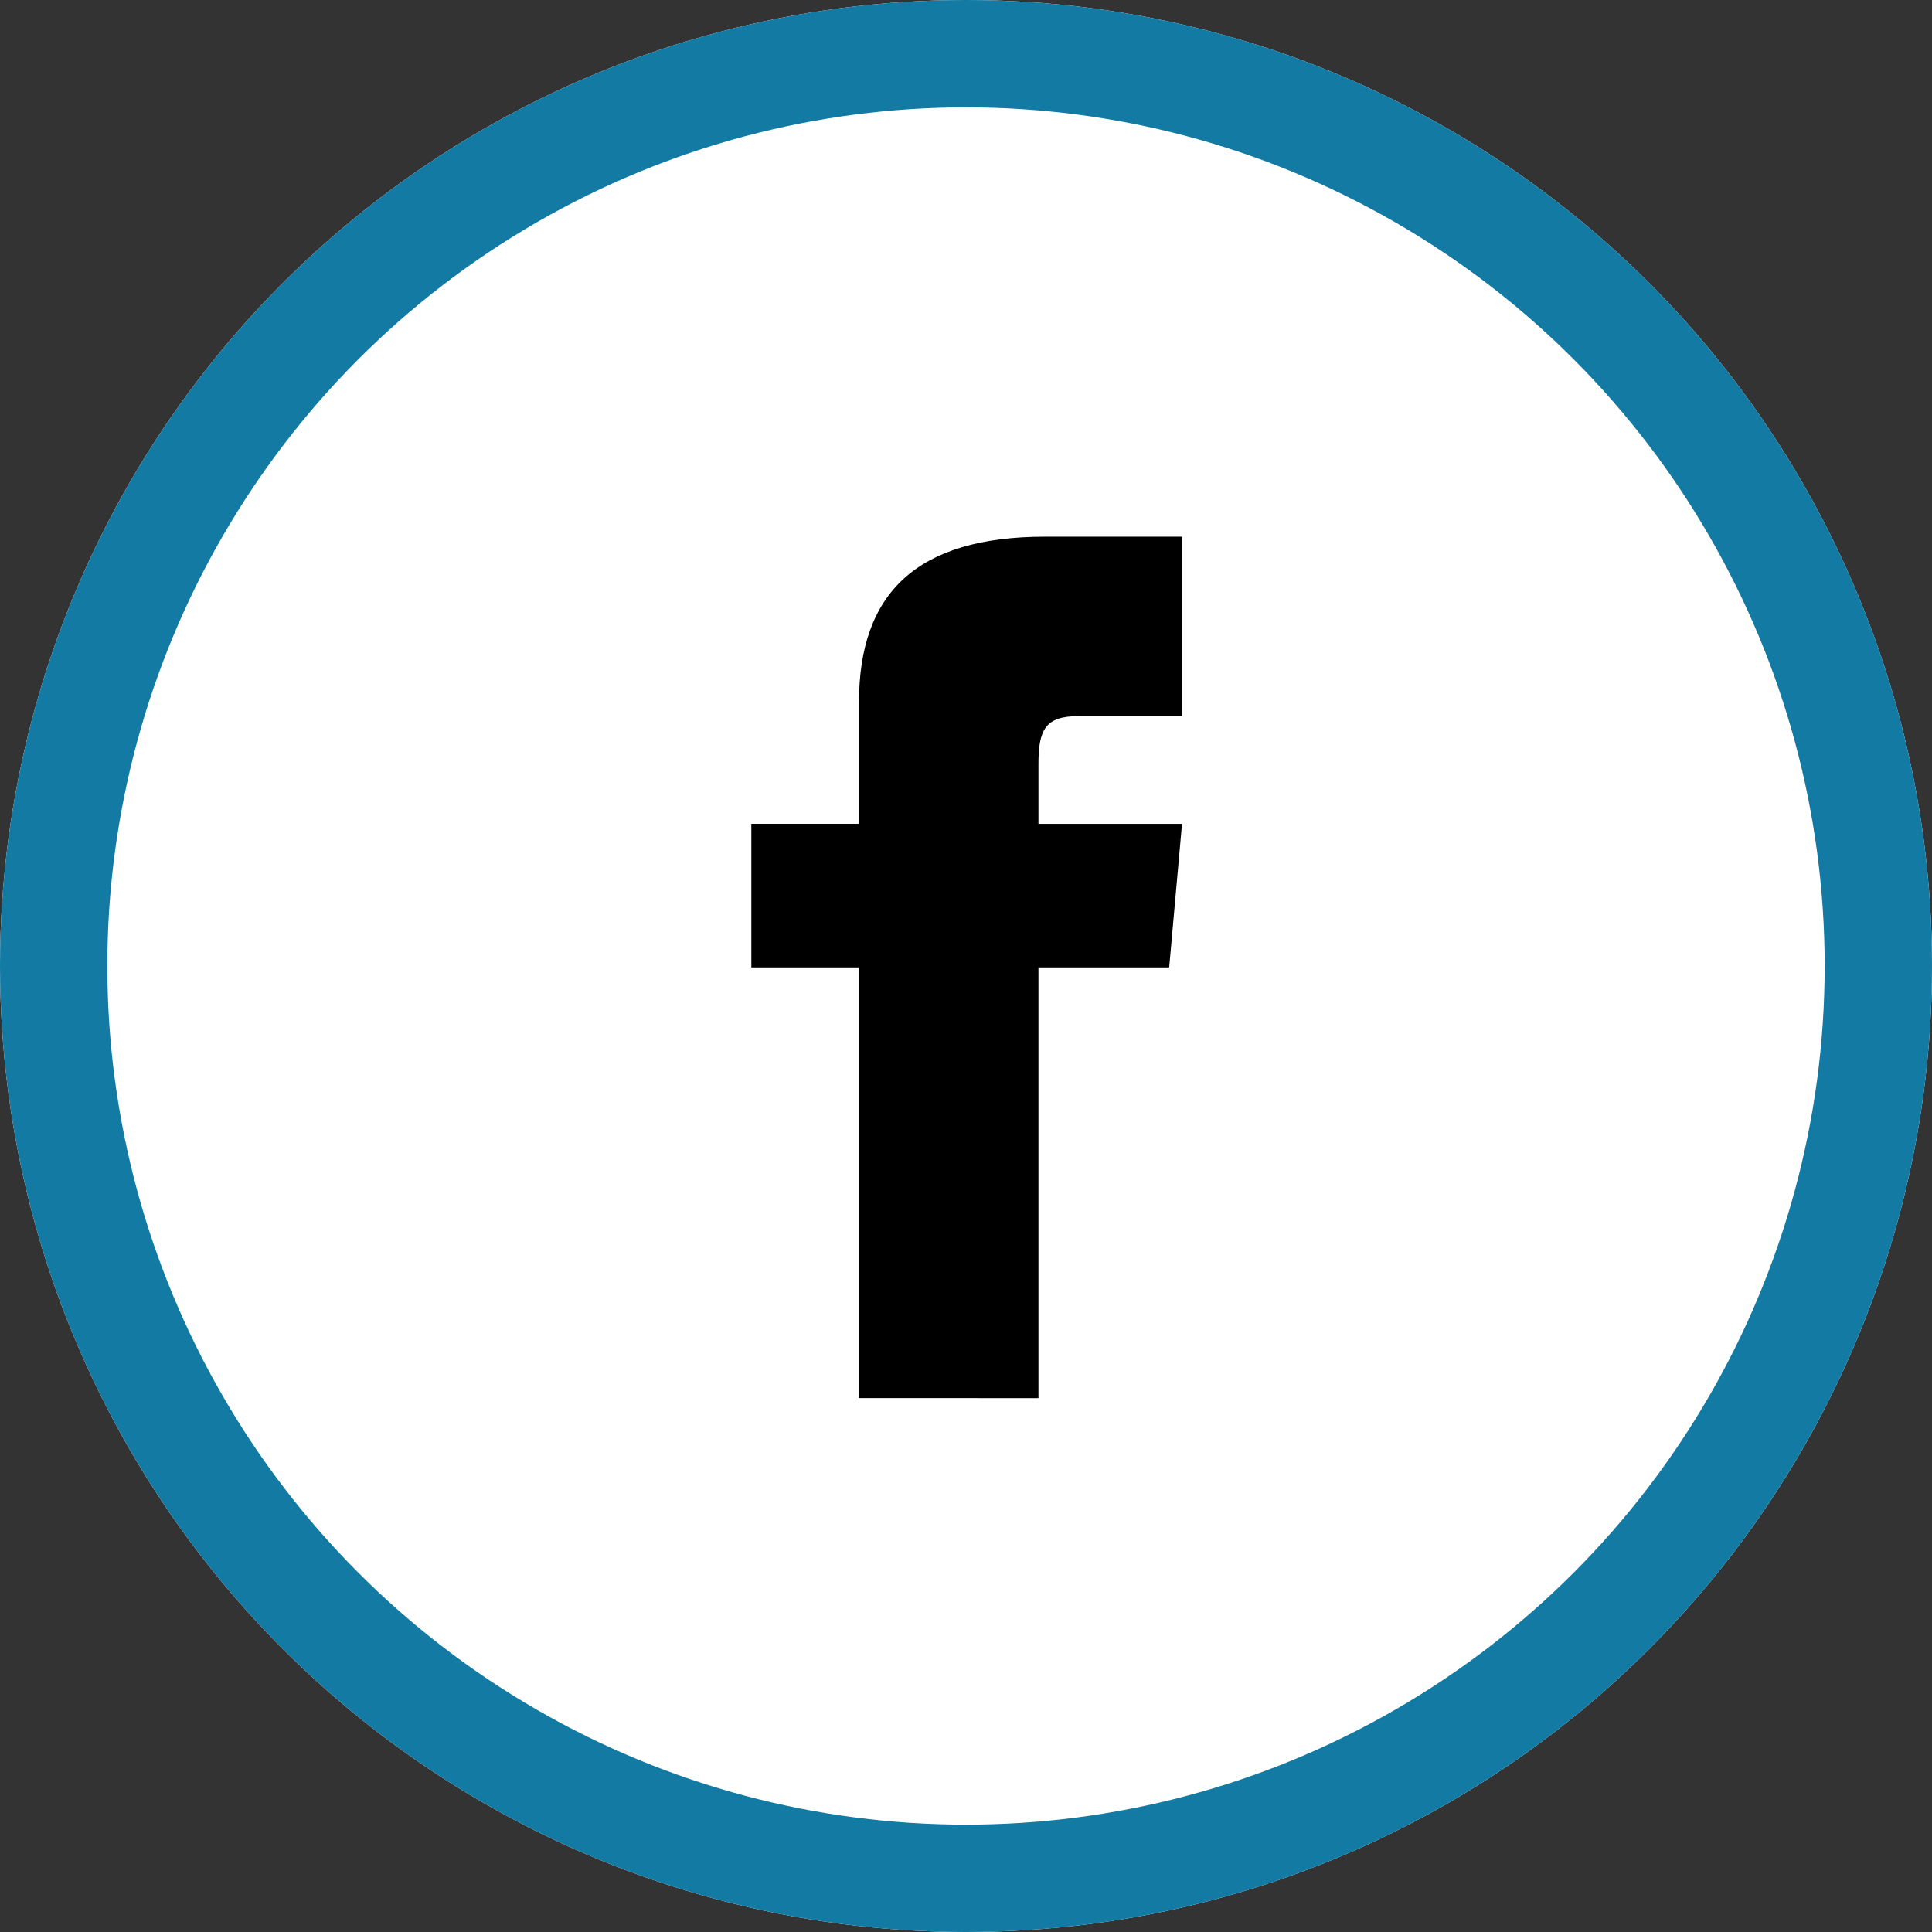
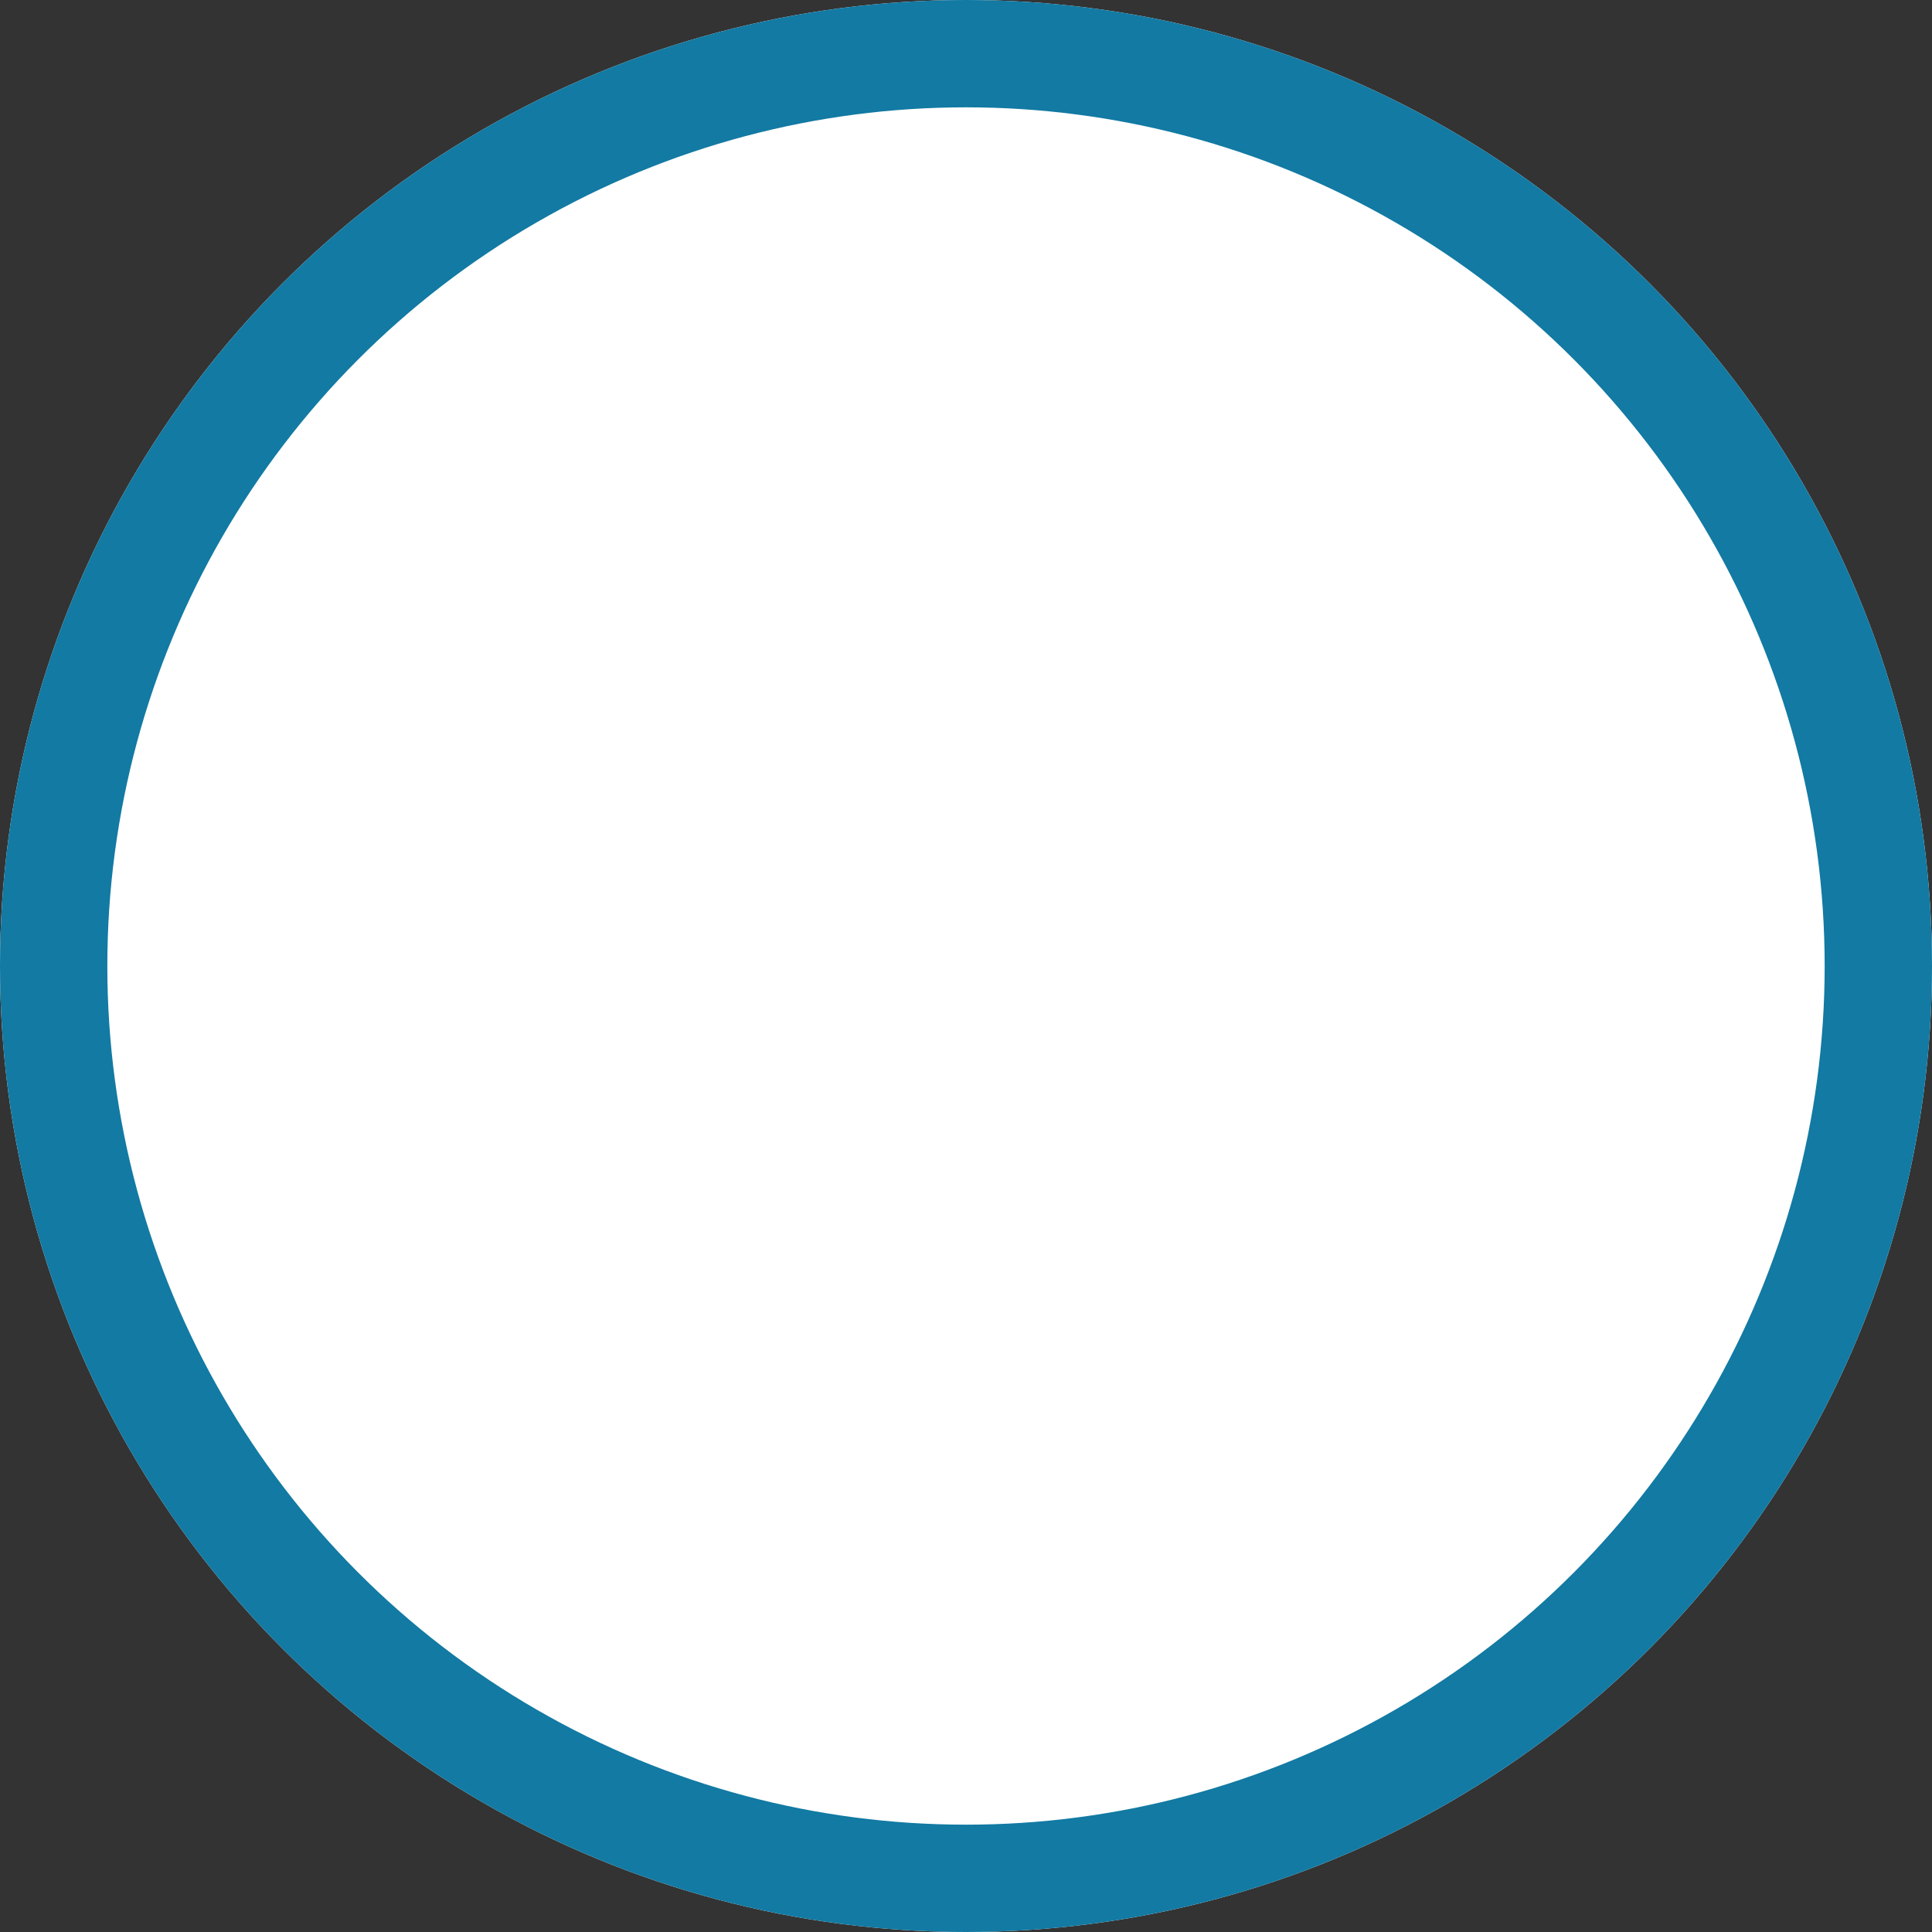
<svg xmlns="http://www.w3.org/2000/svg" width="36" height="36" viewBox="0 0 36 36">
  <rect x="0" y="0" width="36" height="36" fill="#333333" stroke="none" />
  <g id="Facebook" transform="translate(0 0)">
    <g id="Ellipse_1" data-name="Ellipse 1" transform="translate(0 0)" fill="#fff" stroke="#127aa3" stroke-width="2">
      <circle cx="18" cy="18" r="18" stroke="none" />
      <circle cx="18" cy="18" r="17" fill="none" />
    </g>
-     <path id="Facebook-2" data-name="Facebook" d="M8.006,5.35H6V8.026H8.006v8.026H11.35V8.026h2.436l.239-2.675H11.35V4.236c0-.639.128-.892.746-.892h1.929V0H11.479C9.074,0,8.006,1.059,8.006,3.087Z" transform="translate(8 10)" />
  </g>
</svg>